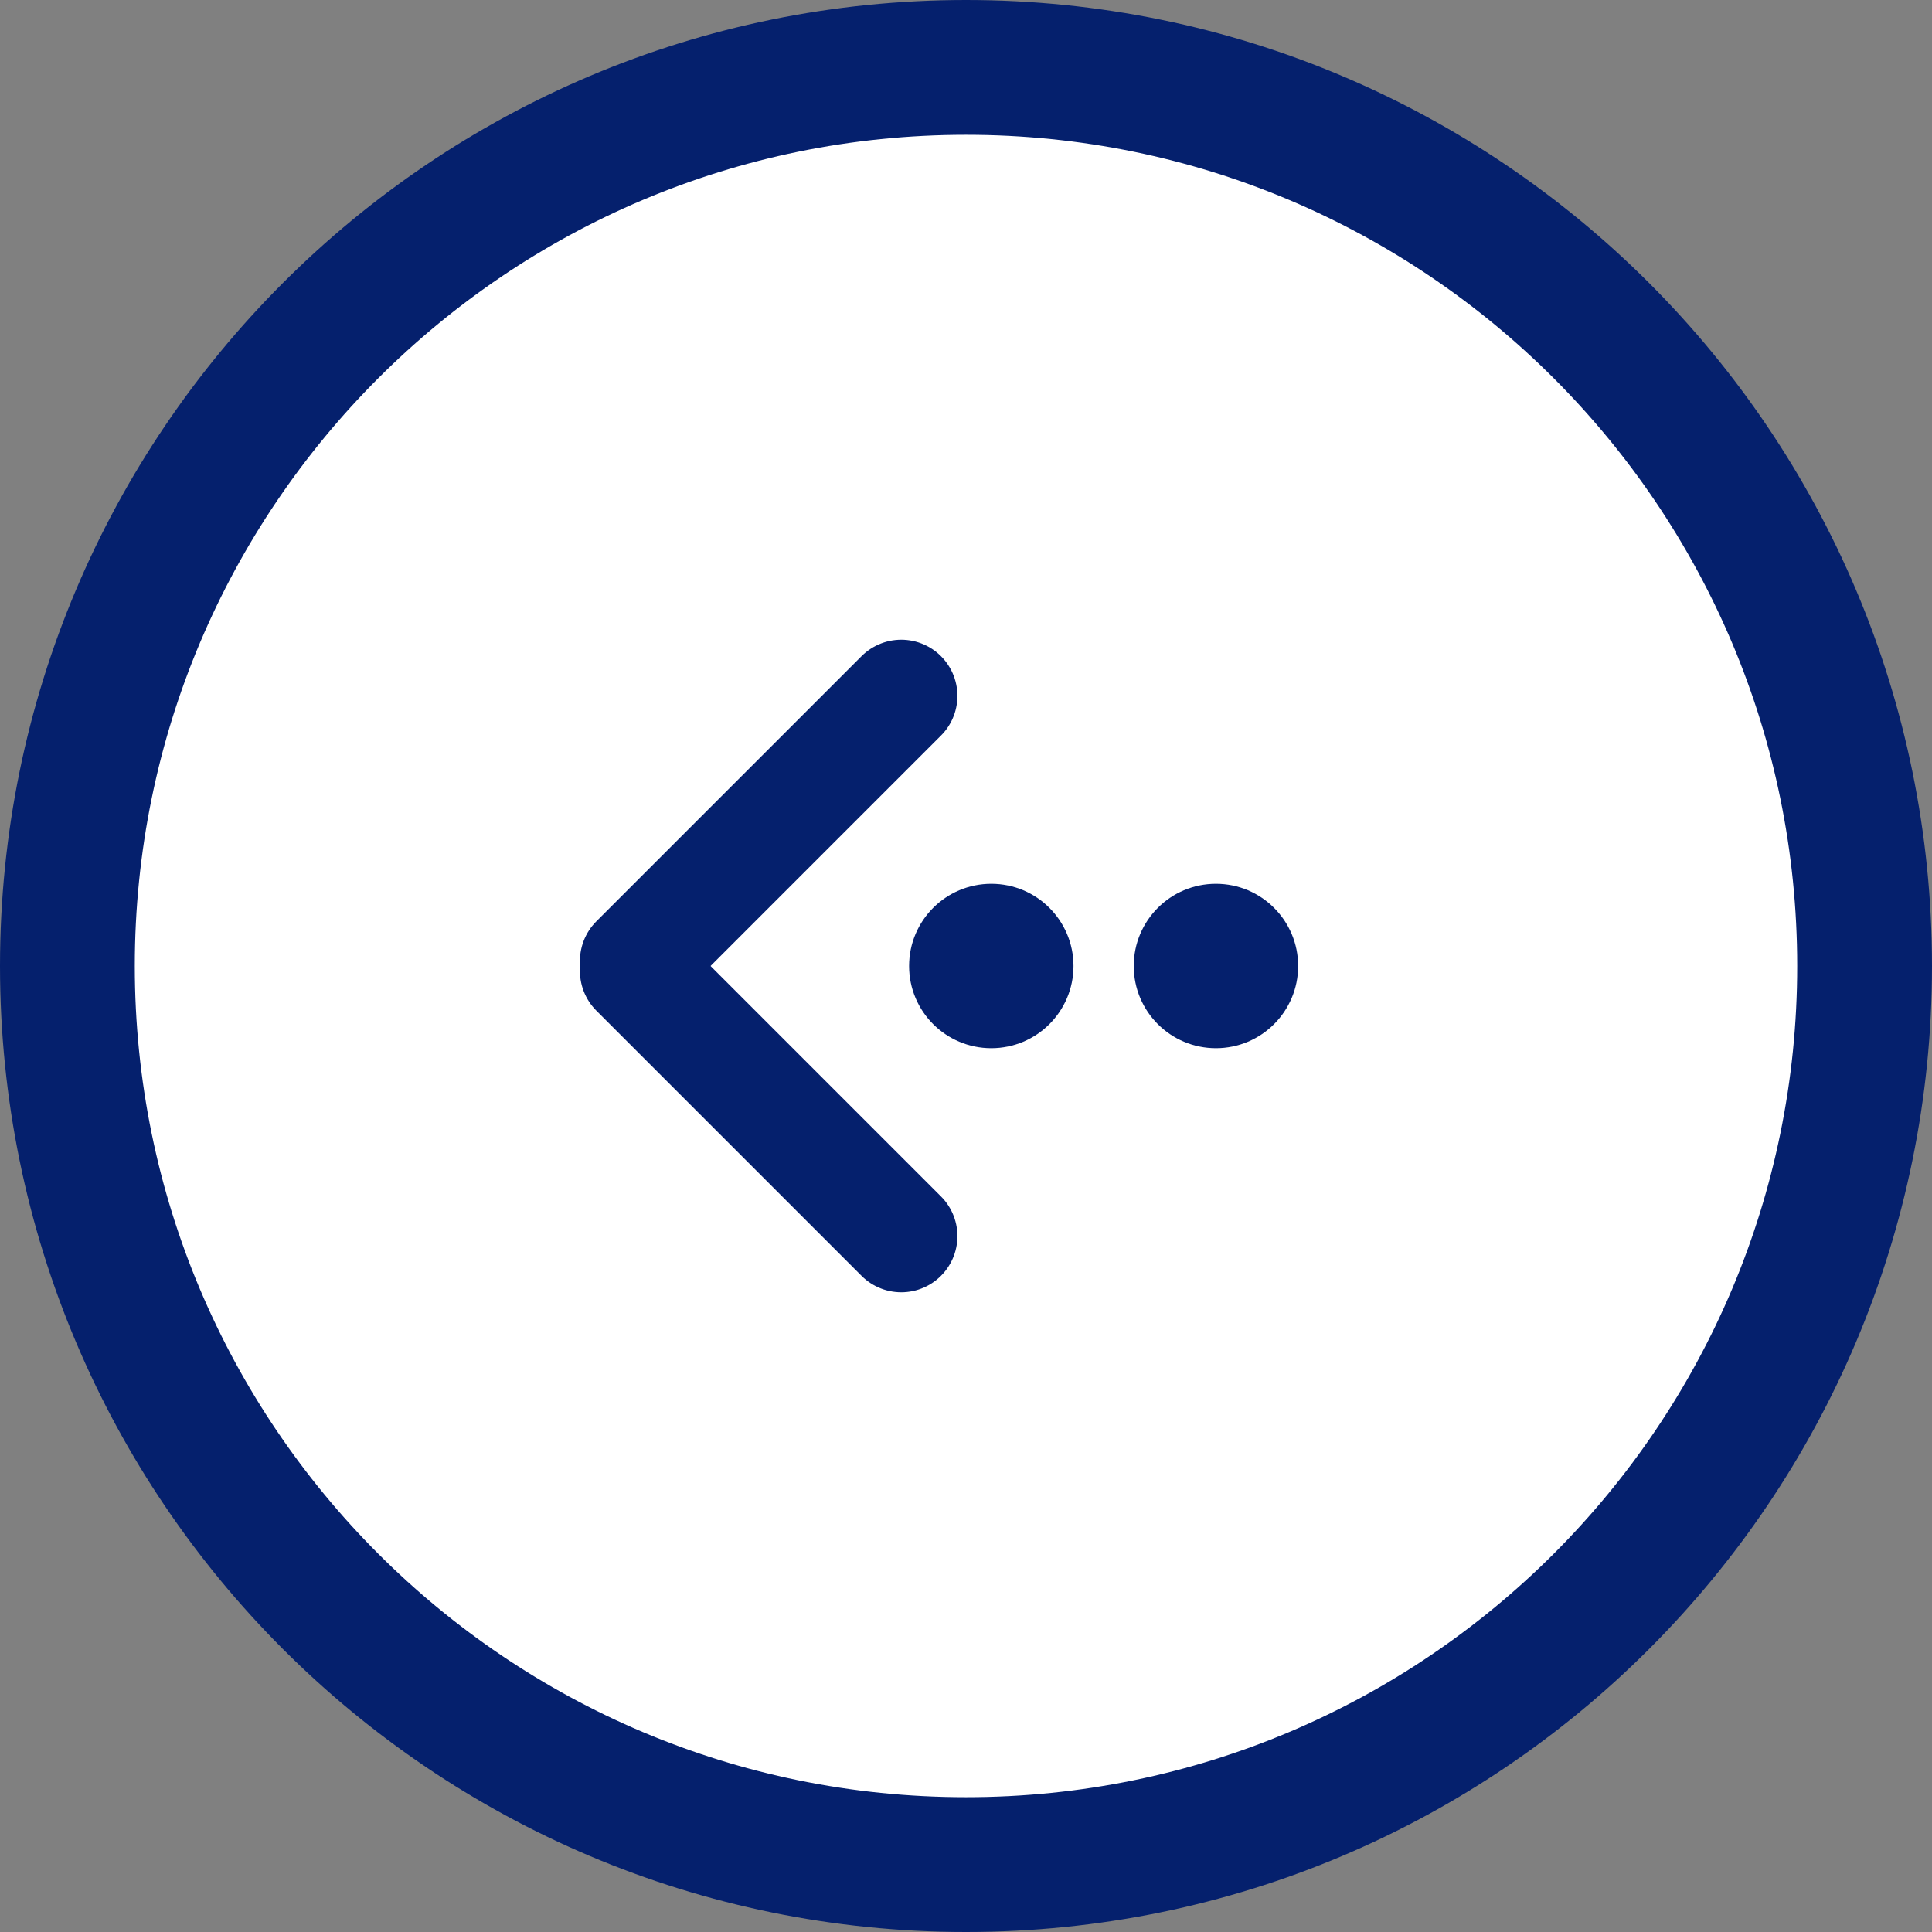
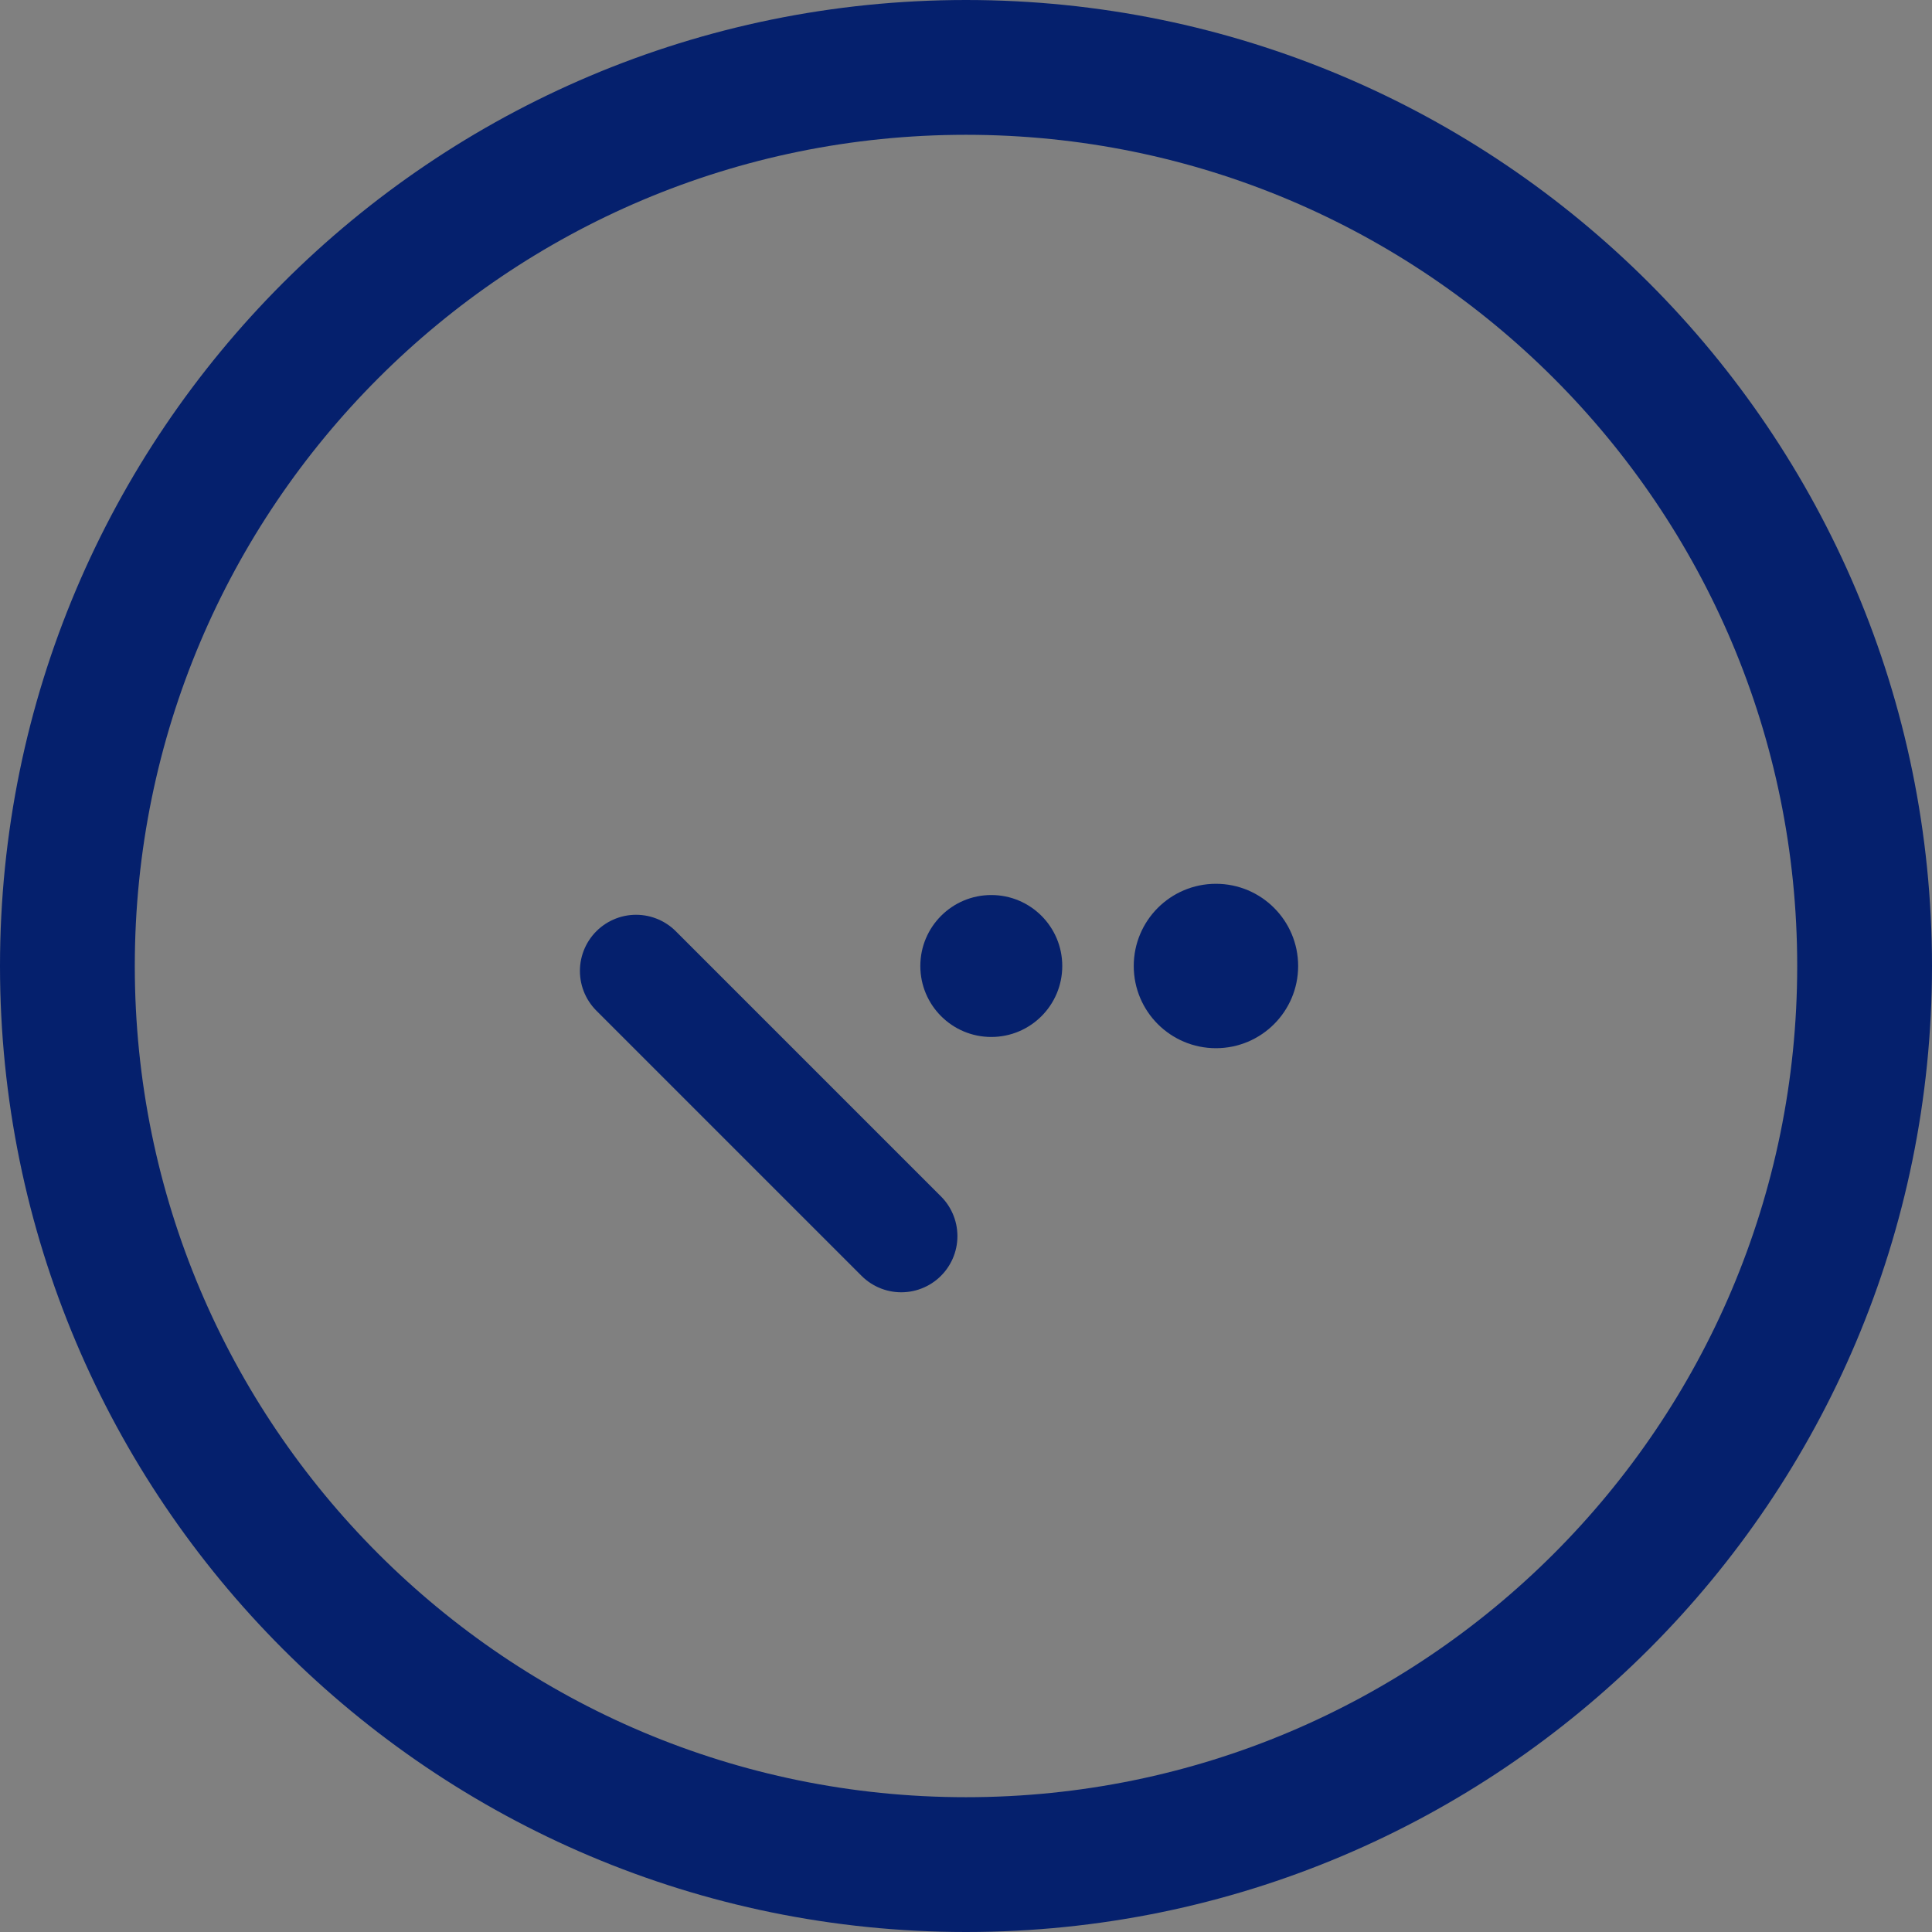
<svg xmlns="http://www.w3.org/2000/svg" width="86" height="86">
  <rect width="100%" height="100%" fill="#808080" stroke="none" />
-   <path fill="white" transform="translate(3 3)" d="M40 80C62.091 80 80 62.091 80 40C80 17.909 62.091 0 40 0C17.909 0 0 17.909 0 40C0 62.091 17.909 80 40 80Z" />
  <path fill="none" stroke="#05206D" stroke-width="6" stroke-miterlimit="10" transform="translate(3 3)" d="M40 80C62.091 80 80 62.091 80 40C80 17.909 62.091 0 40 0C17.909 0 0 17.909 0 40C0 62.091 17.909 80 40 80Z" />
-   <path fill="none" stroke="#05206D" stroke-width="5" stroke-linecap="round" stroke-miterlimit="10" transform="translate(28.314 30.976)" d="M0 11.804L11.804 0" fill-rule="evenodd" />
  <path fill="none" stroke="#05206D" stroke-width="5" stroke-linecap="round" stroke-miterlimit="10" transform="translate(28.314 43.22)" d="M11.804 11.804L0 0" fill-rule="evenodd" />
  <path fill="#05206D" transform="translate(40.967 39.841)" d="M6.318 3.159C6.318 4.904 4.904 6.318 3.159 6.318C1.414 6.318 0 4.904 0 3.159C0 1.414 1.414 0 3.159 0C4.904 0 6.318 1.414 6.318 3.159Z" />
-   <path fill="none" stroke="#05206D" stroke-width="1" stroke-miterlimit="10" transform="translate(40.967 39.841)" d="M6.318 3.159C6.318 4.904 4.904 6.318 3.159 6.318C1.414 6.318 0 4.904 0 3.159C0 1.414 1.414 0 3.159 0C4.904 0 6.318 1.414 6.318 3.159Z" />
  <path fill="#05206D" transform="translate(50.967 39.841)" d="M6.318 3.159C6.318 4.904 4.904 6.318 3.159 6.318C1.414 6.318 0 4.904 0 3.159C0 1.414 1.414 0 3.159 0C4.904 0 6.318 1.414 6.318 3.159Z" />
  <path fill="none" stroke="#05206D" stroke-width="1" stroke-miterlimit="10" transform="translate(50.967 39.841)" d="M6.318 3.159C6.318 4.904 4.904 6.318 3.159 6.318C1.414 6.318 0 4.904 0 3.159C0 1.414 1.414 0 3.159 0C4.904 0 6.318 1.414 6.318 3.159Z" />
</svg>